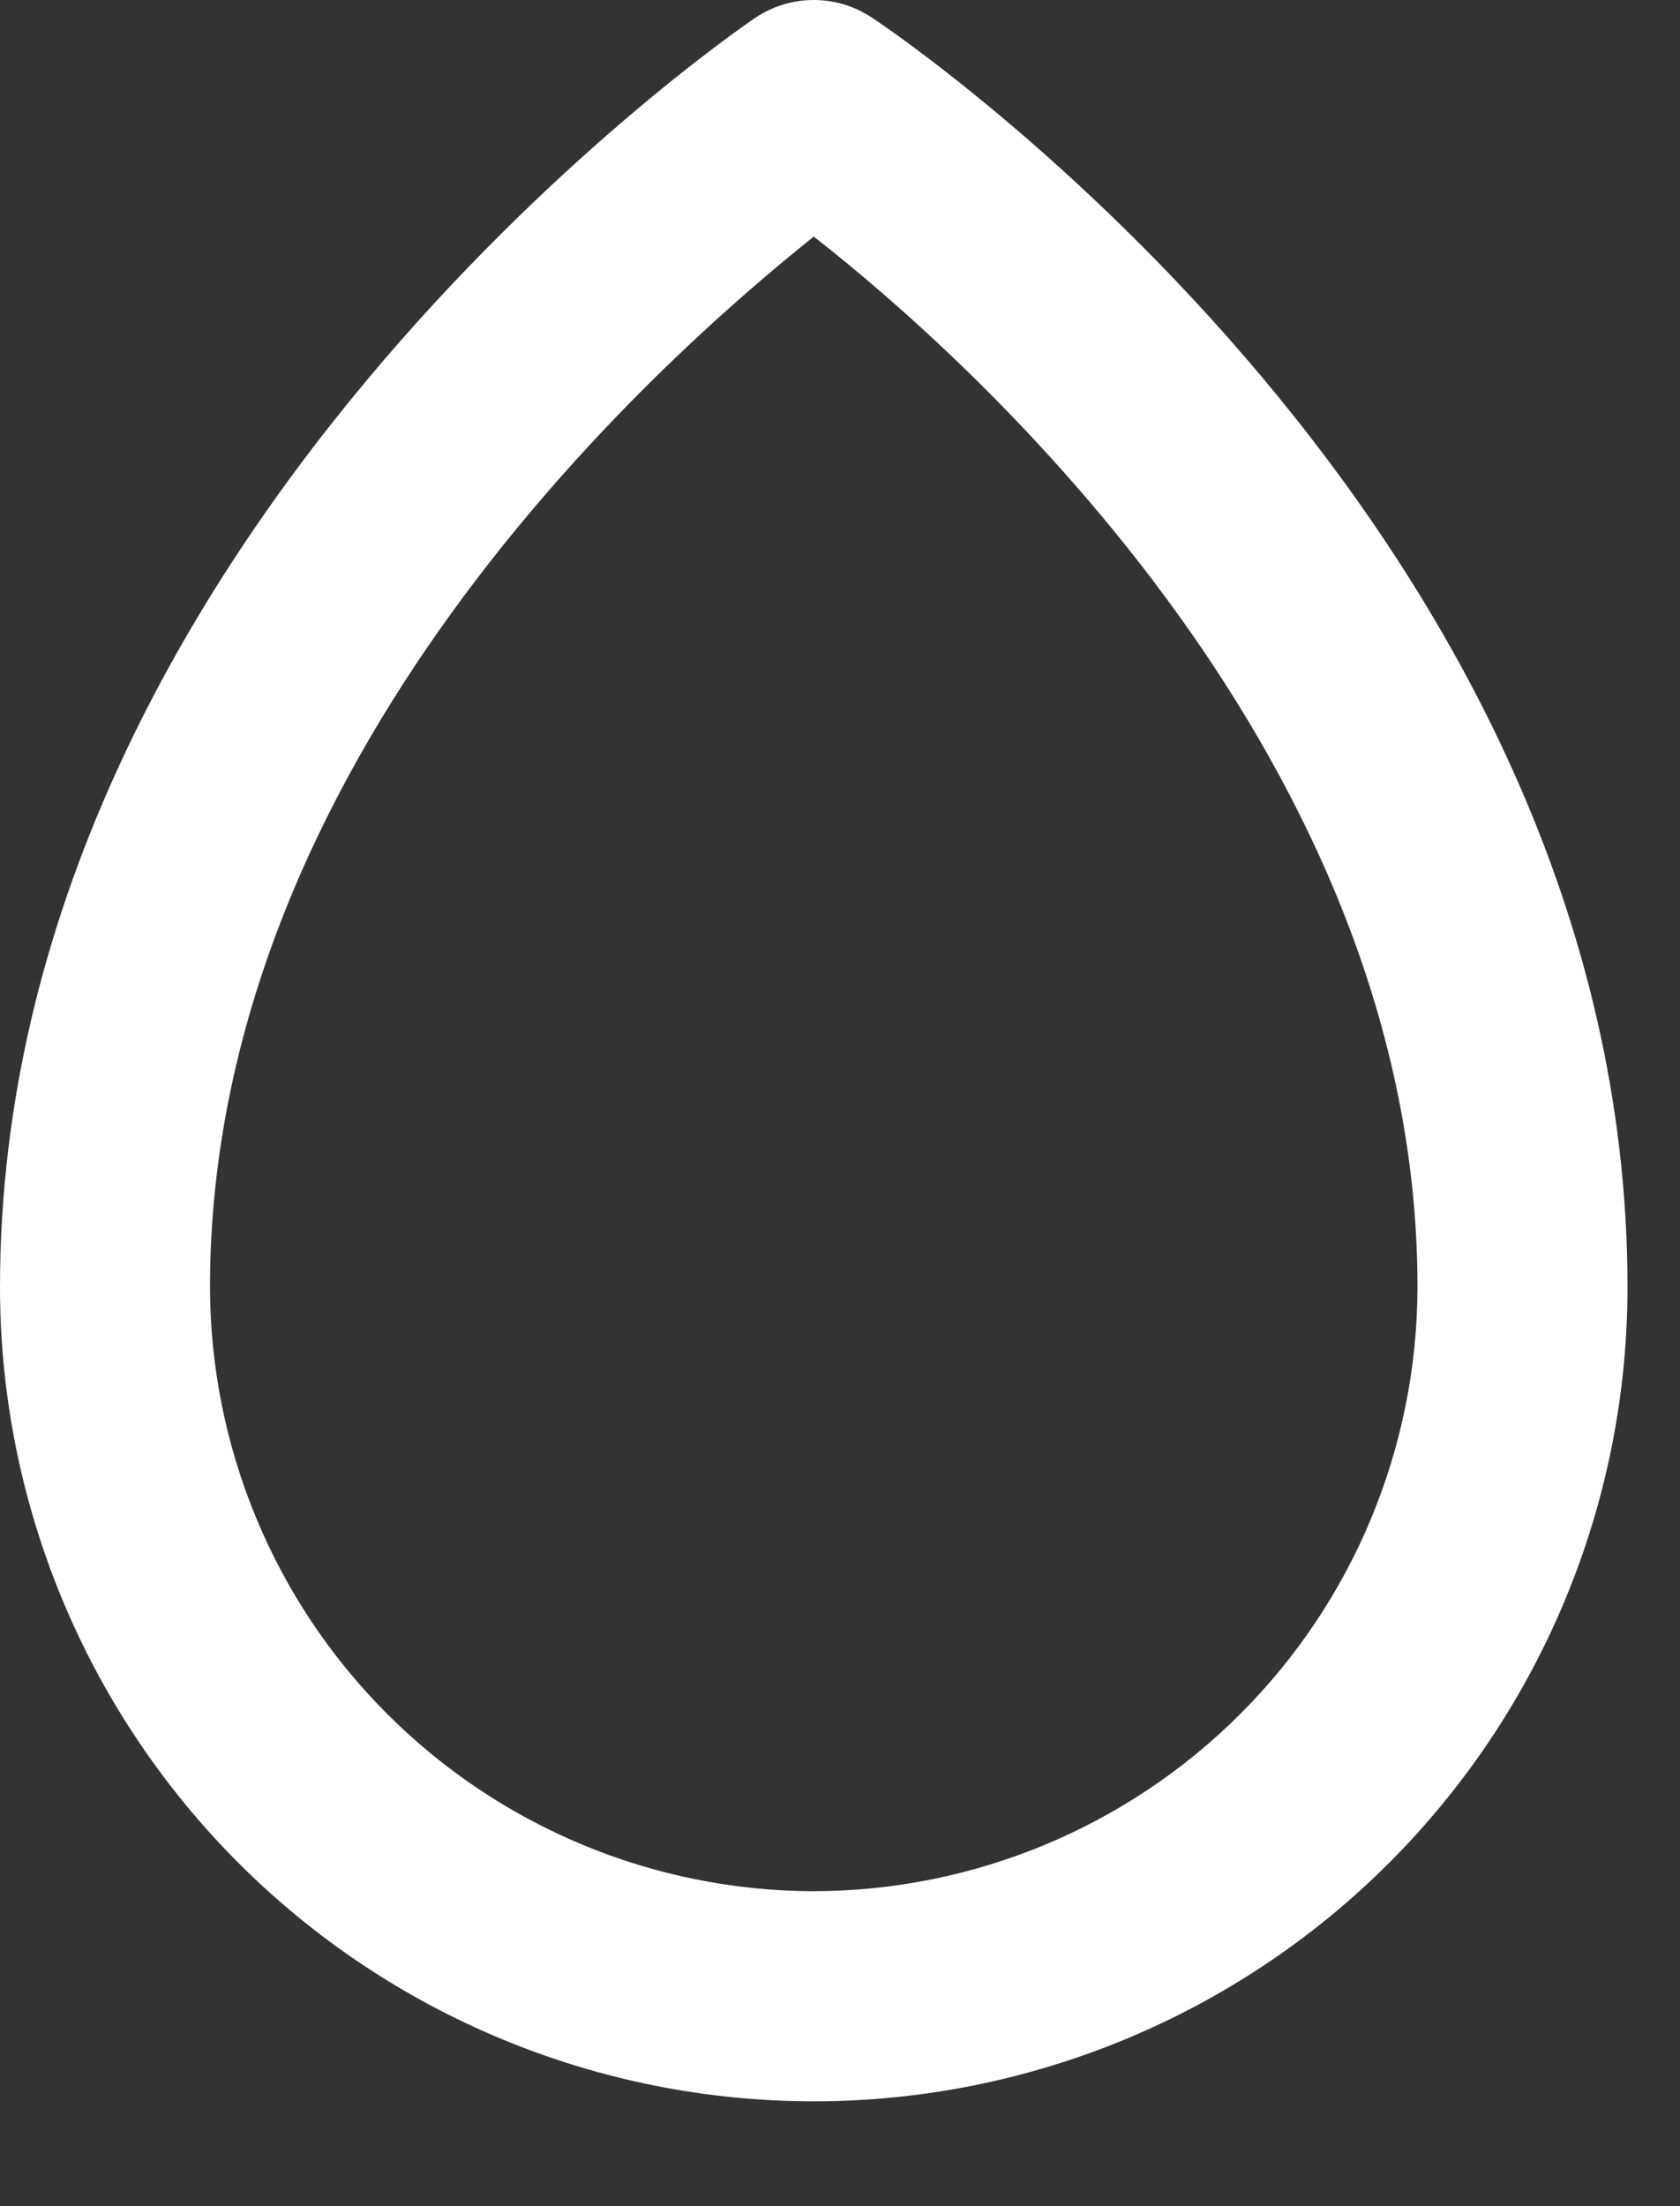
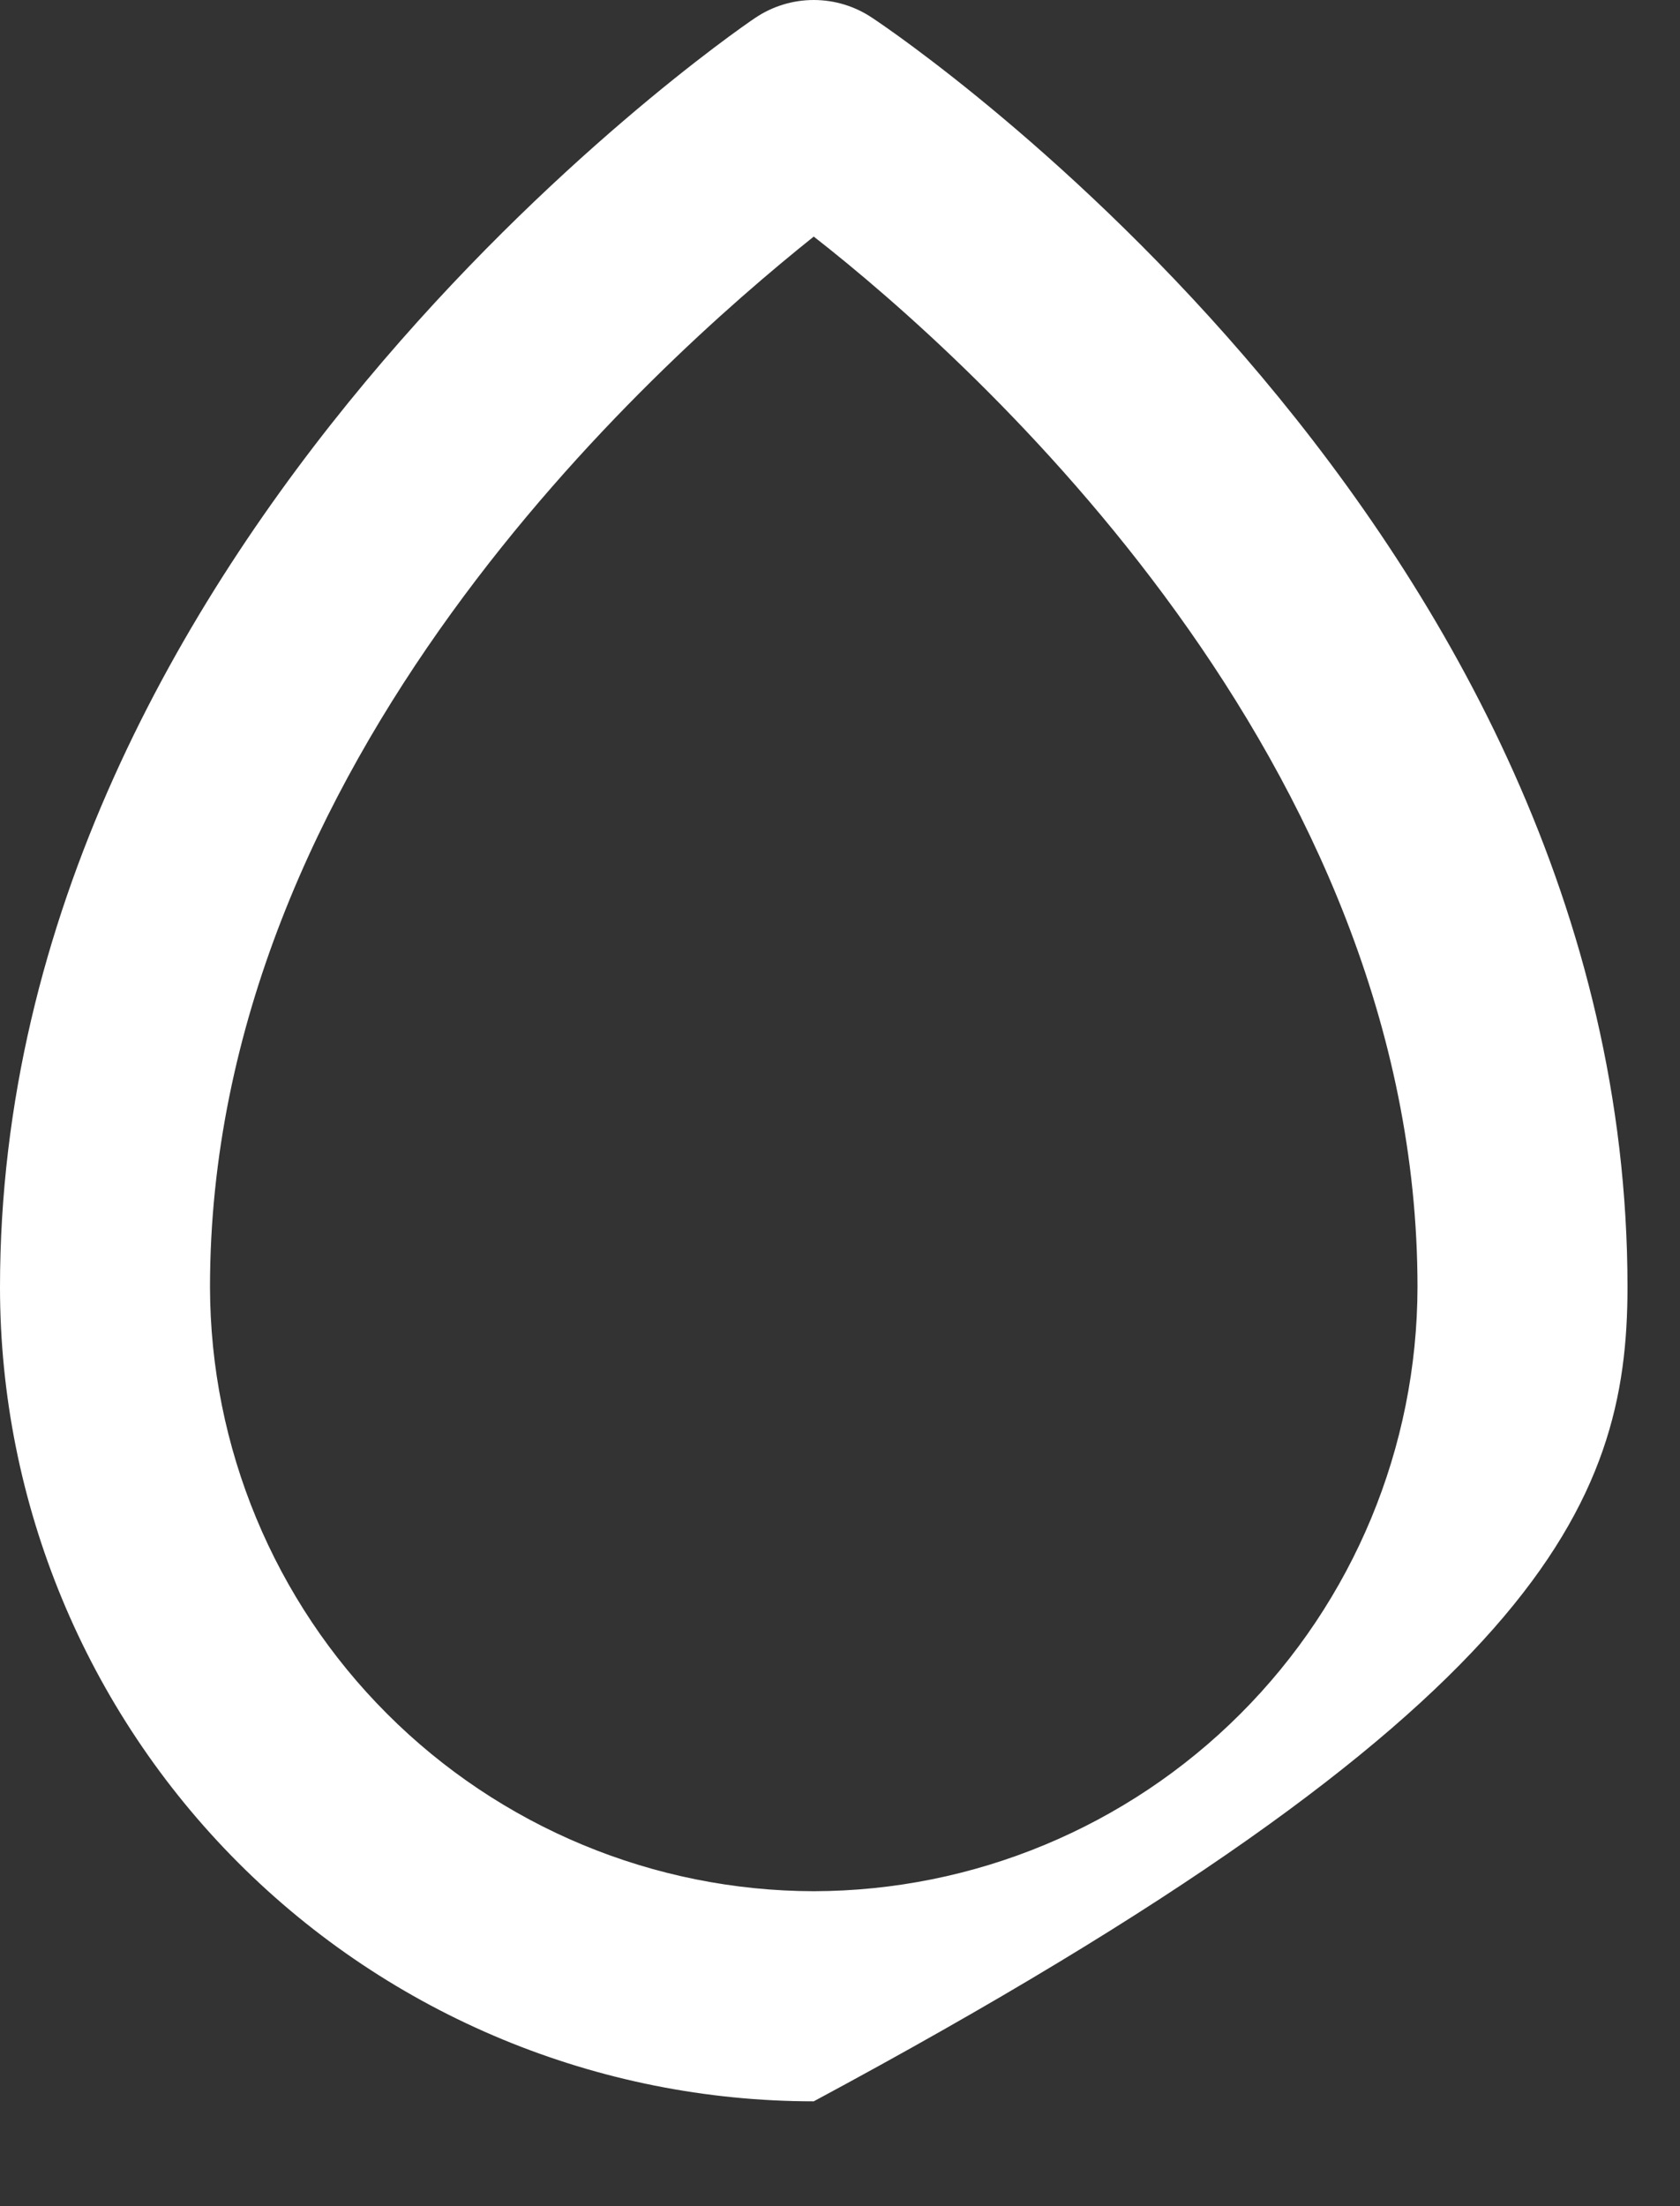
<svg xmlns="http://www.w3.org/2000/svg" width="16" height="21" viewBox="0 0 16 21" fill="none">
  <rect x="0" y="0" width="16" height="21" fill="#333333" stroke="none" />
-   <path d="M8.31 0.172C8.145 0.06 7.95 0 7.75 0C7.55 0 7.355 0.06 7.19 0.172C6.89 0.372 0 5.172 0 12.252C0 14.307 0.817 16.278 2.27 17.732C3.723 19.185 5.695 20.002 7.75 20.002C9.805 20.002 11.777 19.185 13.23 17.732C14.684 16.278 15.5 14.307 15.5 12.252C15.5 5.052 8.6 0.362 8.31 0.172ZM7.75 18.002C6.226 17.999 4.765 17.392 3.687 16.314C2.609 15.237 2.003 13.776 2 12.252C2 7.252 6.21 3.482 7.75 2.252C9.3 3.462 13.5 7.252 13.5 12.252C13.497 13.776 12.891 15.237 11.813 16.314C10.735 17.392 9.274 17.999 7.75 18.002Z" fill="white" />
+   <path d="M8.31 0.172C8.145 0.06 7.95 0 7.75 0C7.55 0 7.355 0.06 7.19 0.172C6.89 0.372 0 5.172 0 12.252C0 14.307 0.817 16.278 2.27 17.732C3.723 19.185 5.695 20.002 7.75 20.002C14.684 16.278 15.5 14.307 15.5 12.252C15.5 5.052 8.6 0.362 8.31 0.172ZM7.75 18.002C6.226 17.999 4.765 17.392 3.687 16.314C2.609 15.237 2.003 13.776 2 12.252C2 7.252 6.21 3.482 7.75 2.252C9.3 3.462 13.5 7.252 13.5 12.252C13.497 13.776 12.891 15.237 11.813 16.314C10.735 17.392 9.274 17.999 7.75 18.002Z" fill="white" />
</svg>